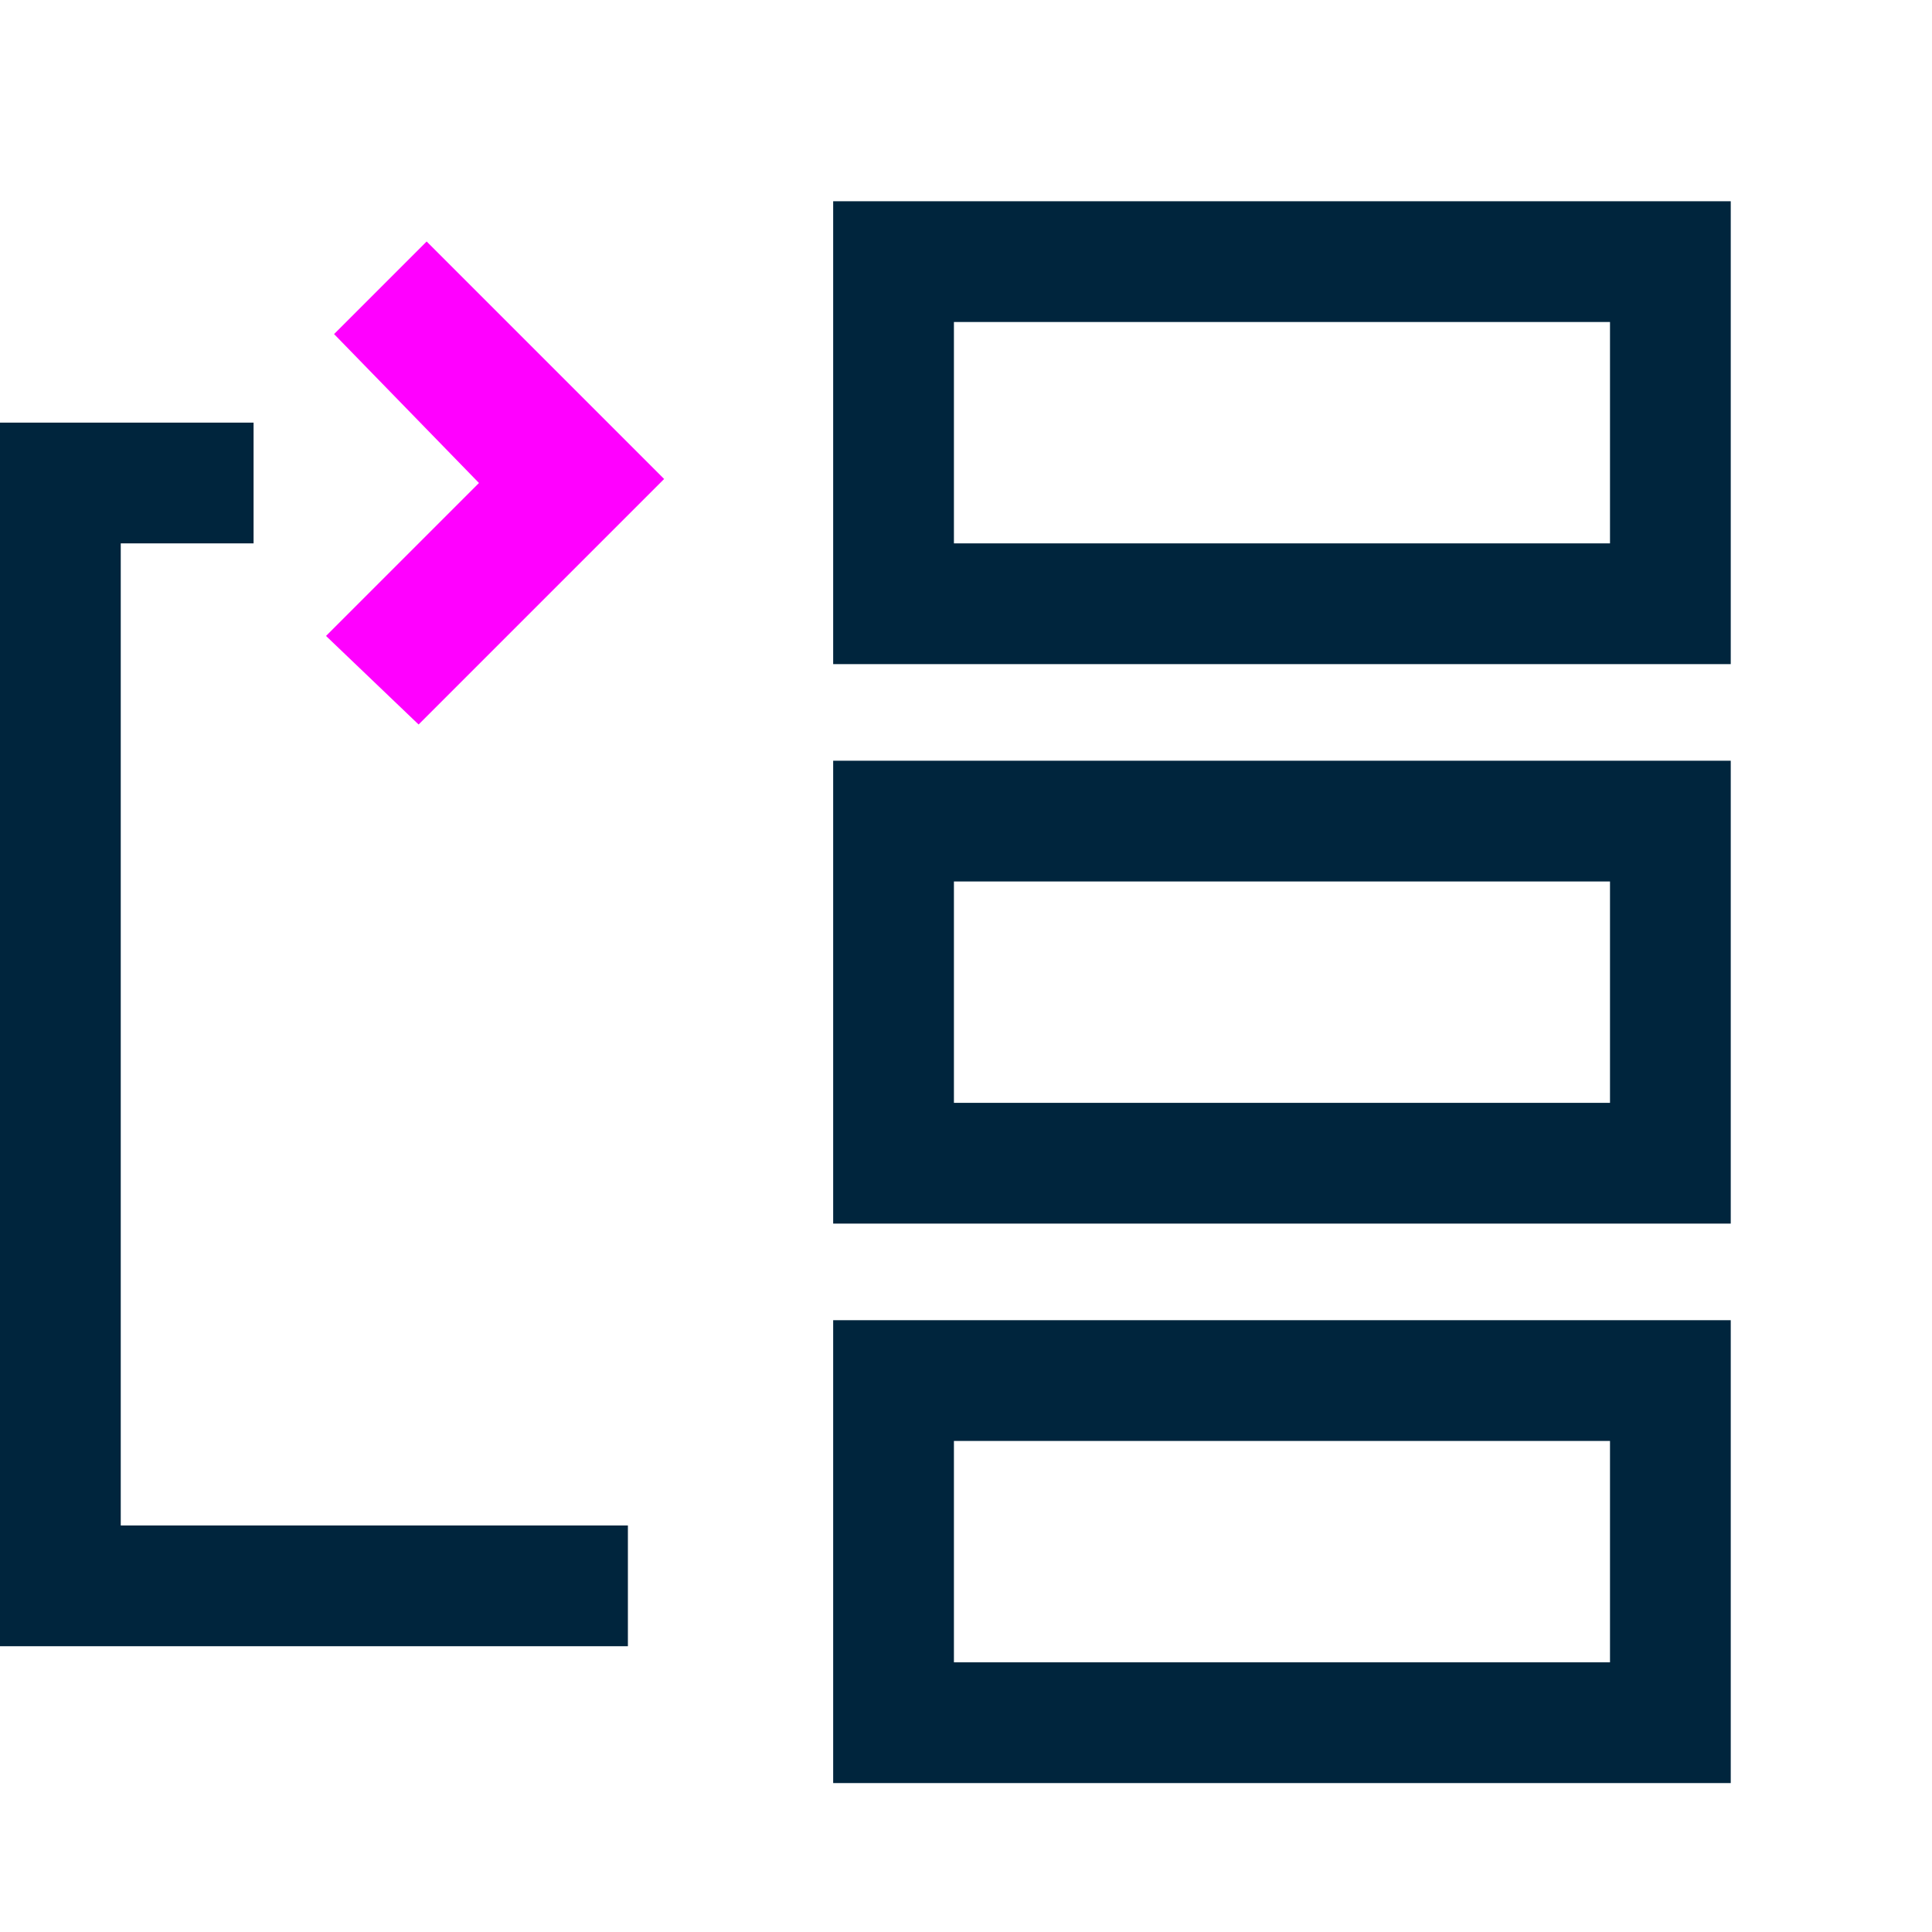
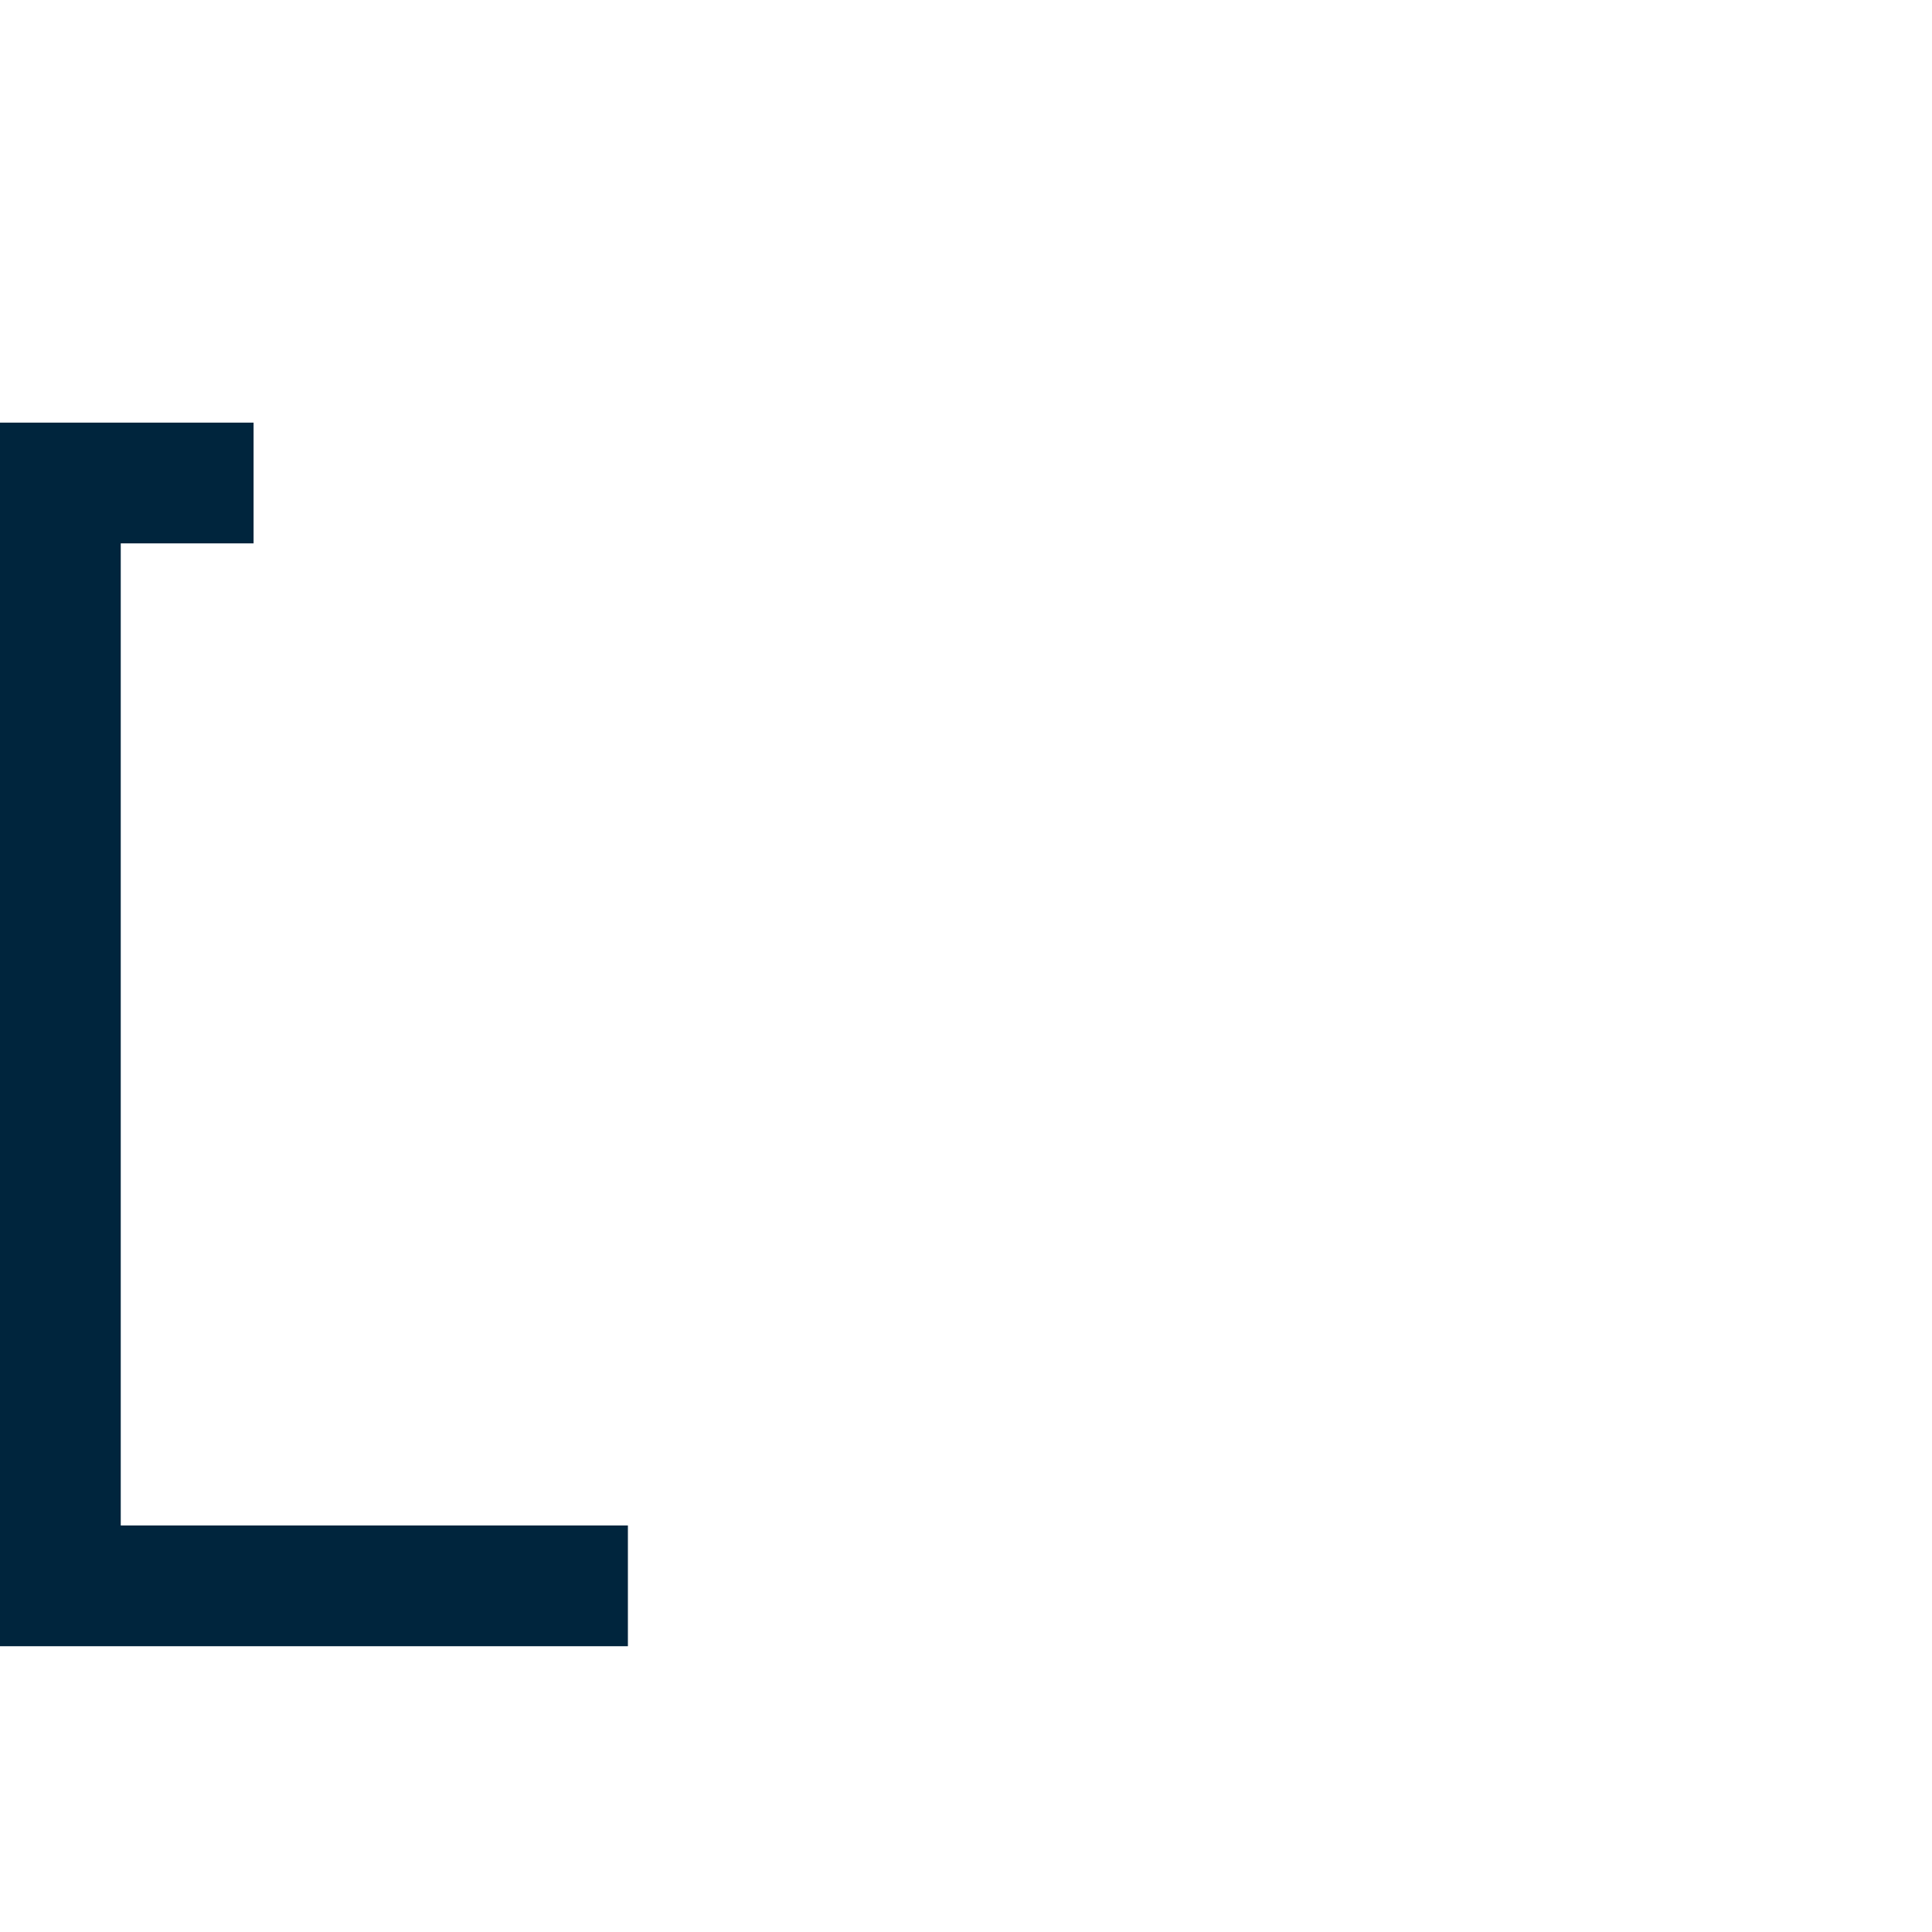
<svg xmlns="http://www.w3.org/2000/svg" version="1.1" id="Layer_1" x="0px" y="0px" viewBox="0 0 48 48" style="enable-background:new 0 0 48 48;" xml:space="preserve">
  <style type="text/css"> .st0{fill:none;stroke:#00253D;stroke-width:3;stroke-miterlimit:10;} .st1{fill:#FF00FF;} </style>
  <g>
-     <rect x="22.2" y="34.3" class="st0" width="19.3" height="8.5" />
-     <rect x="22.2" y="20.4" class="st0" width="19.3" height="8.5" />
-     <rect x="22.2" y="6.5" class="st0" width="19.3" height="8.5" />
    <polyline class="st0" points="15.6,39.4 1.5,39.4 1.5,12 6.3,12 " />
-     <polygon class="st1" points="8.1,15.8 10.4,18 16.5,11.9 10.6,6 8.3,8.3 11.9,12 " />
  </g>
</svg>